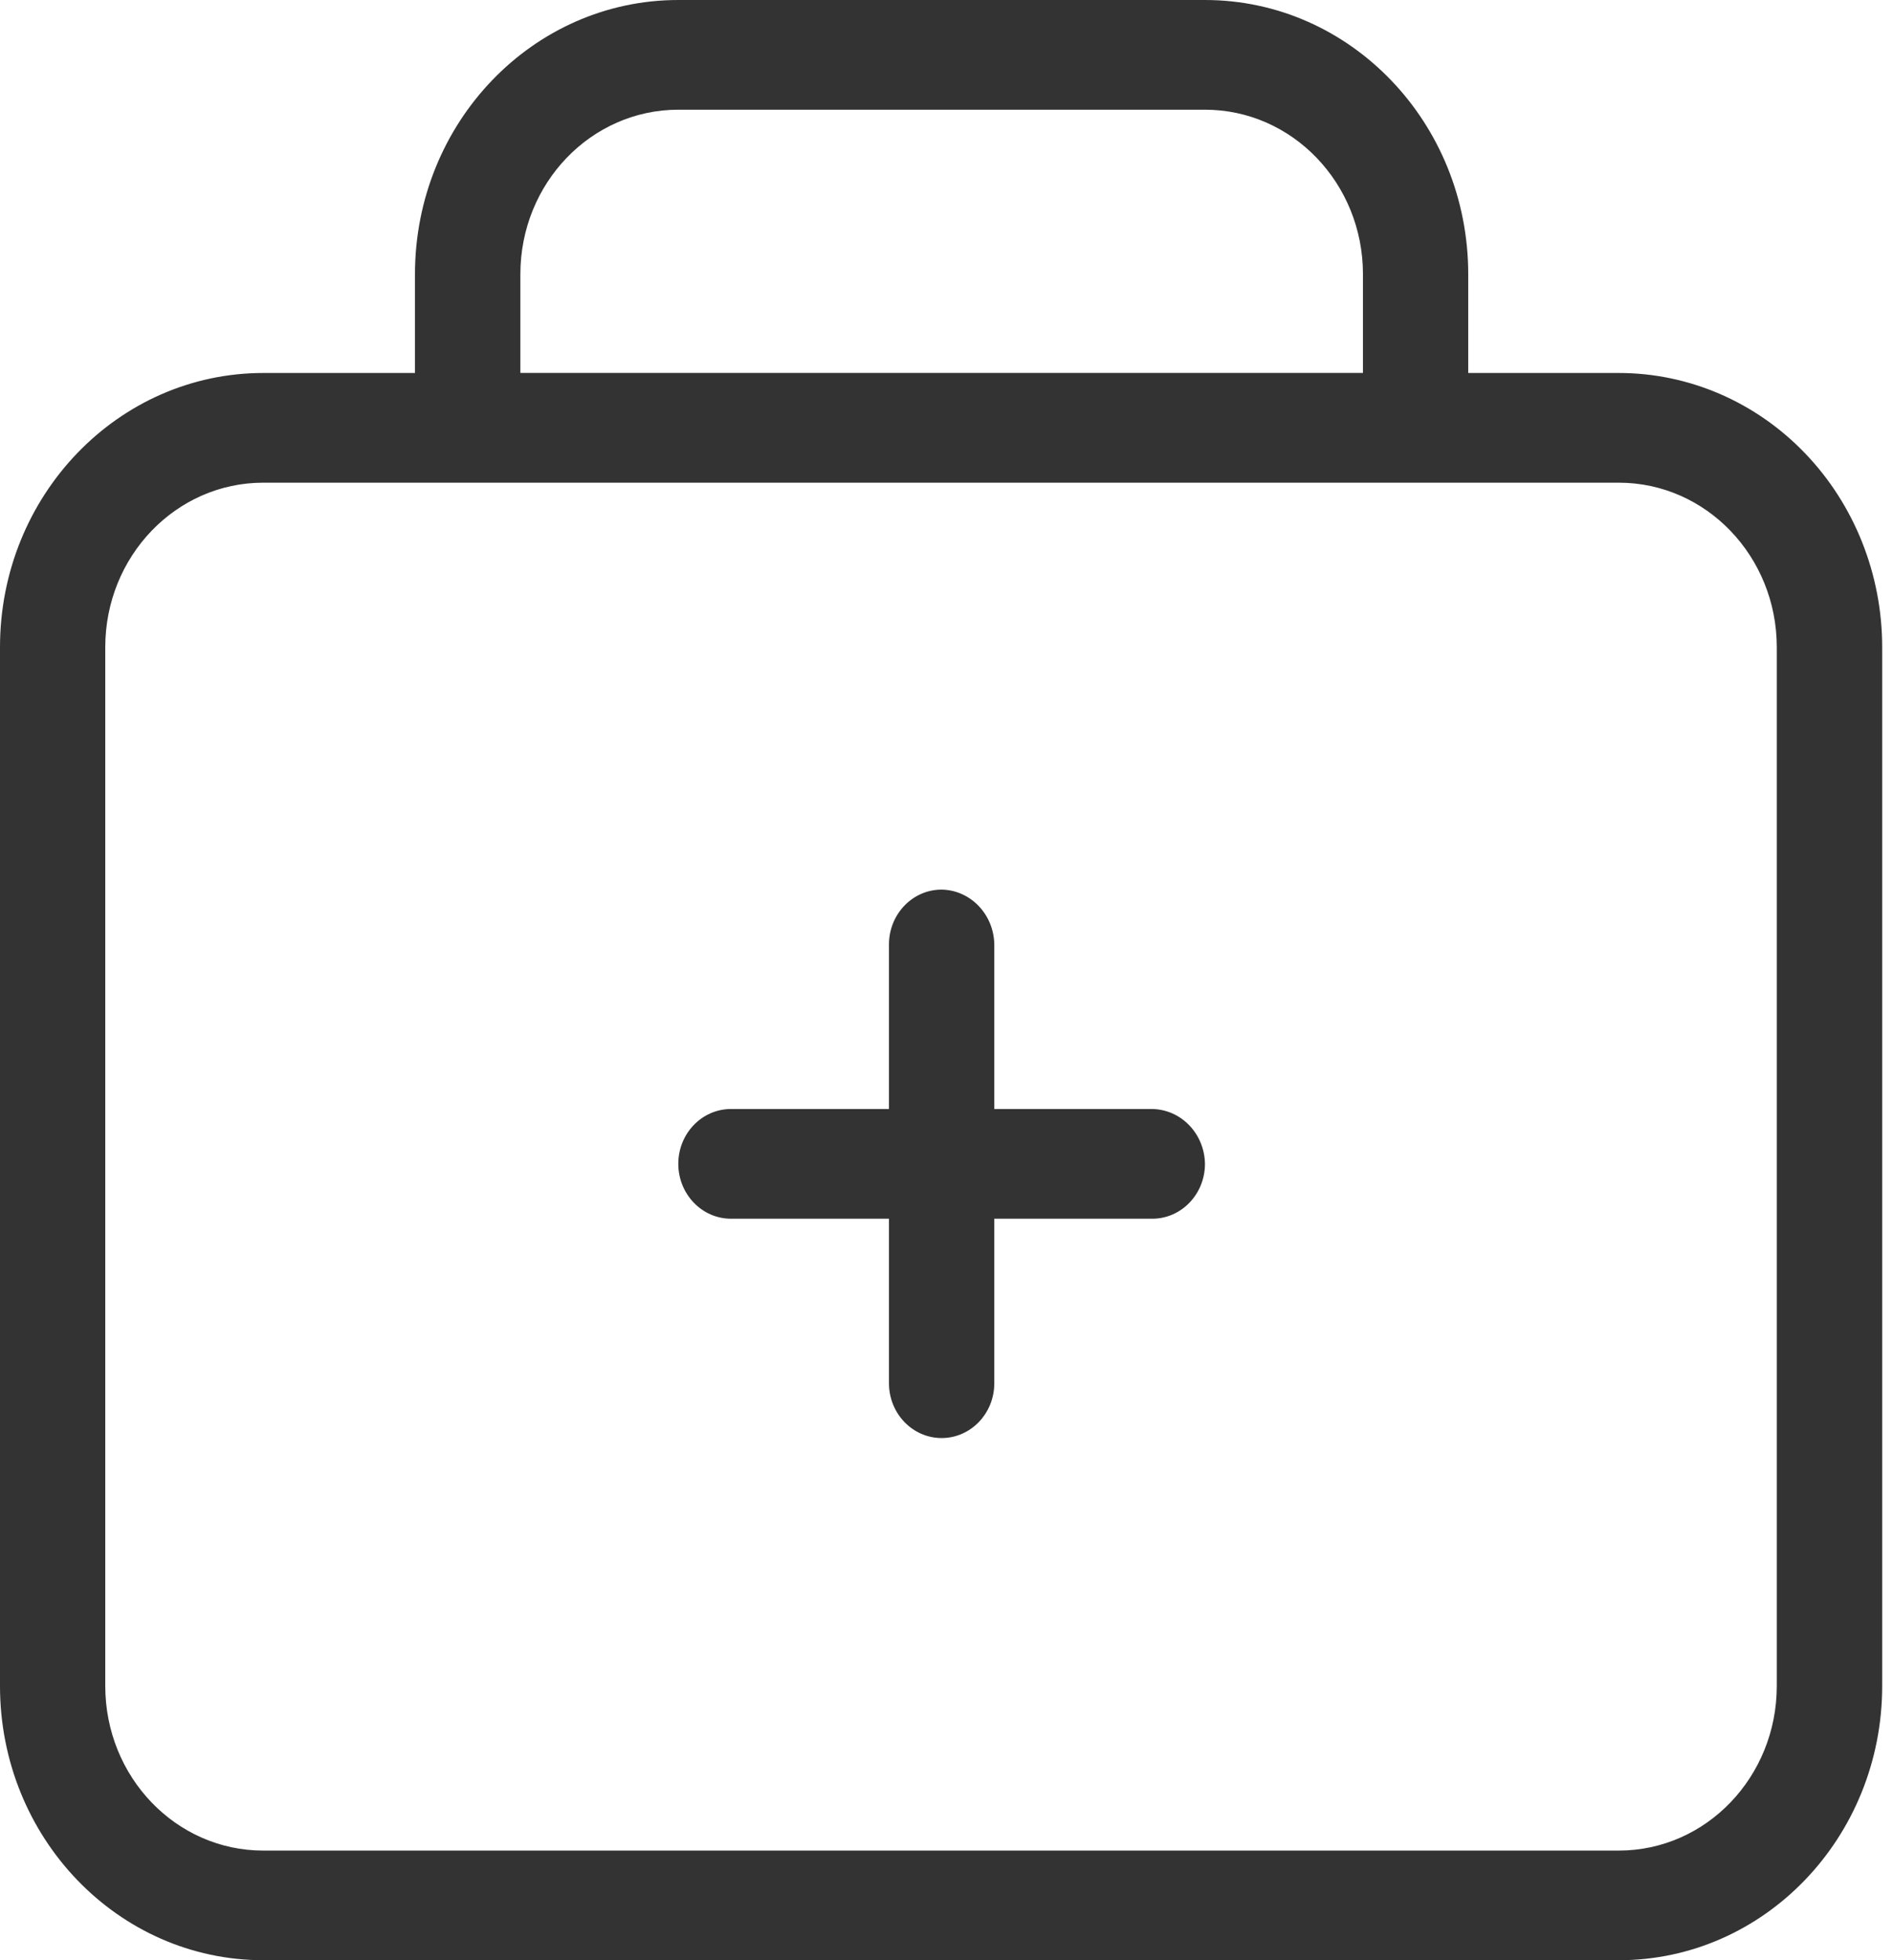
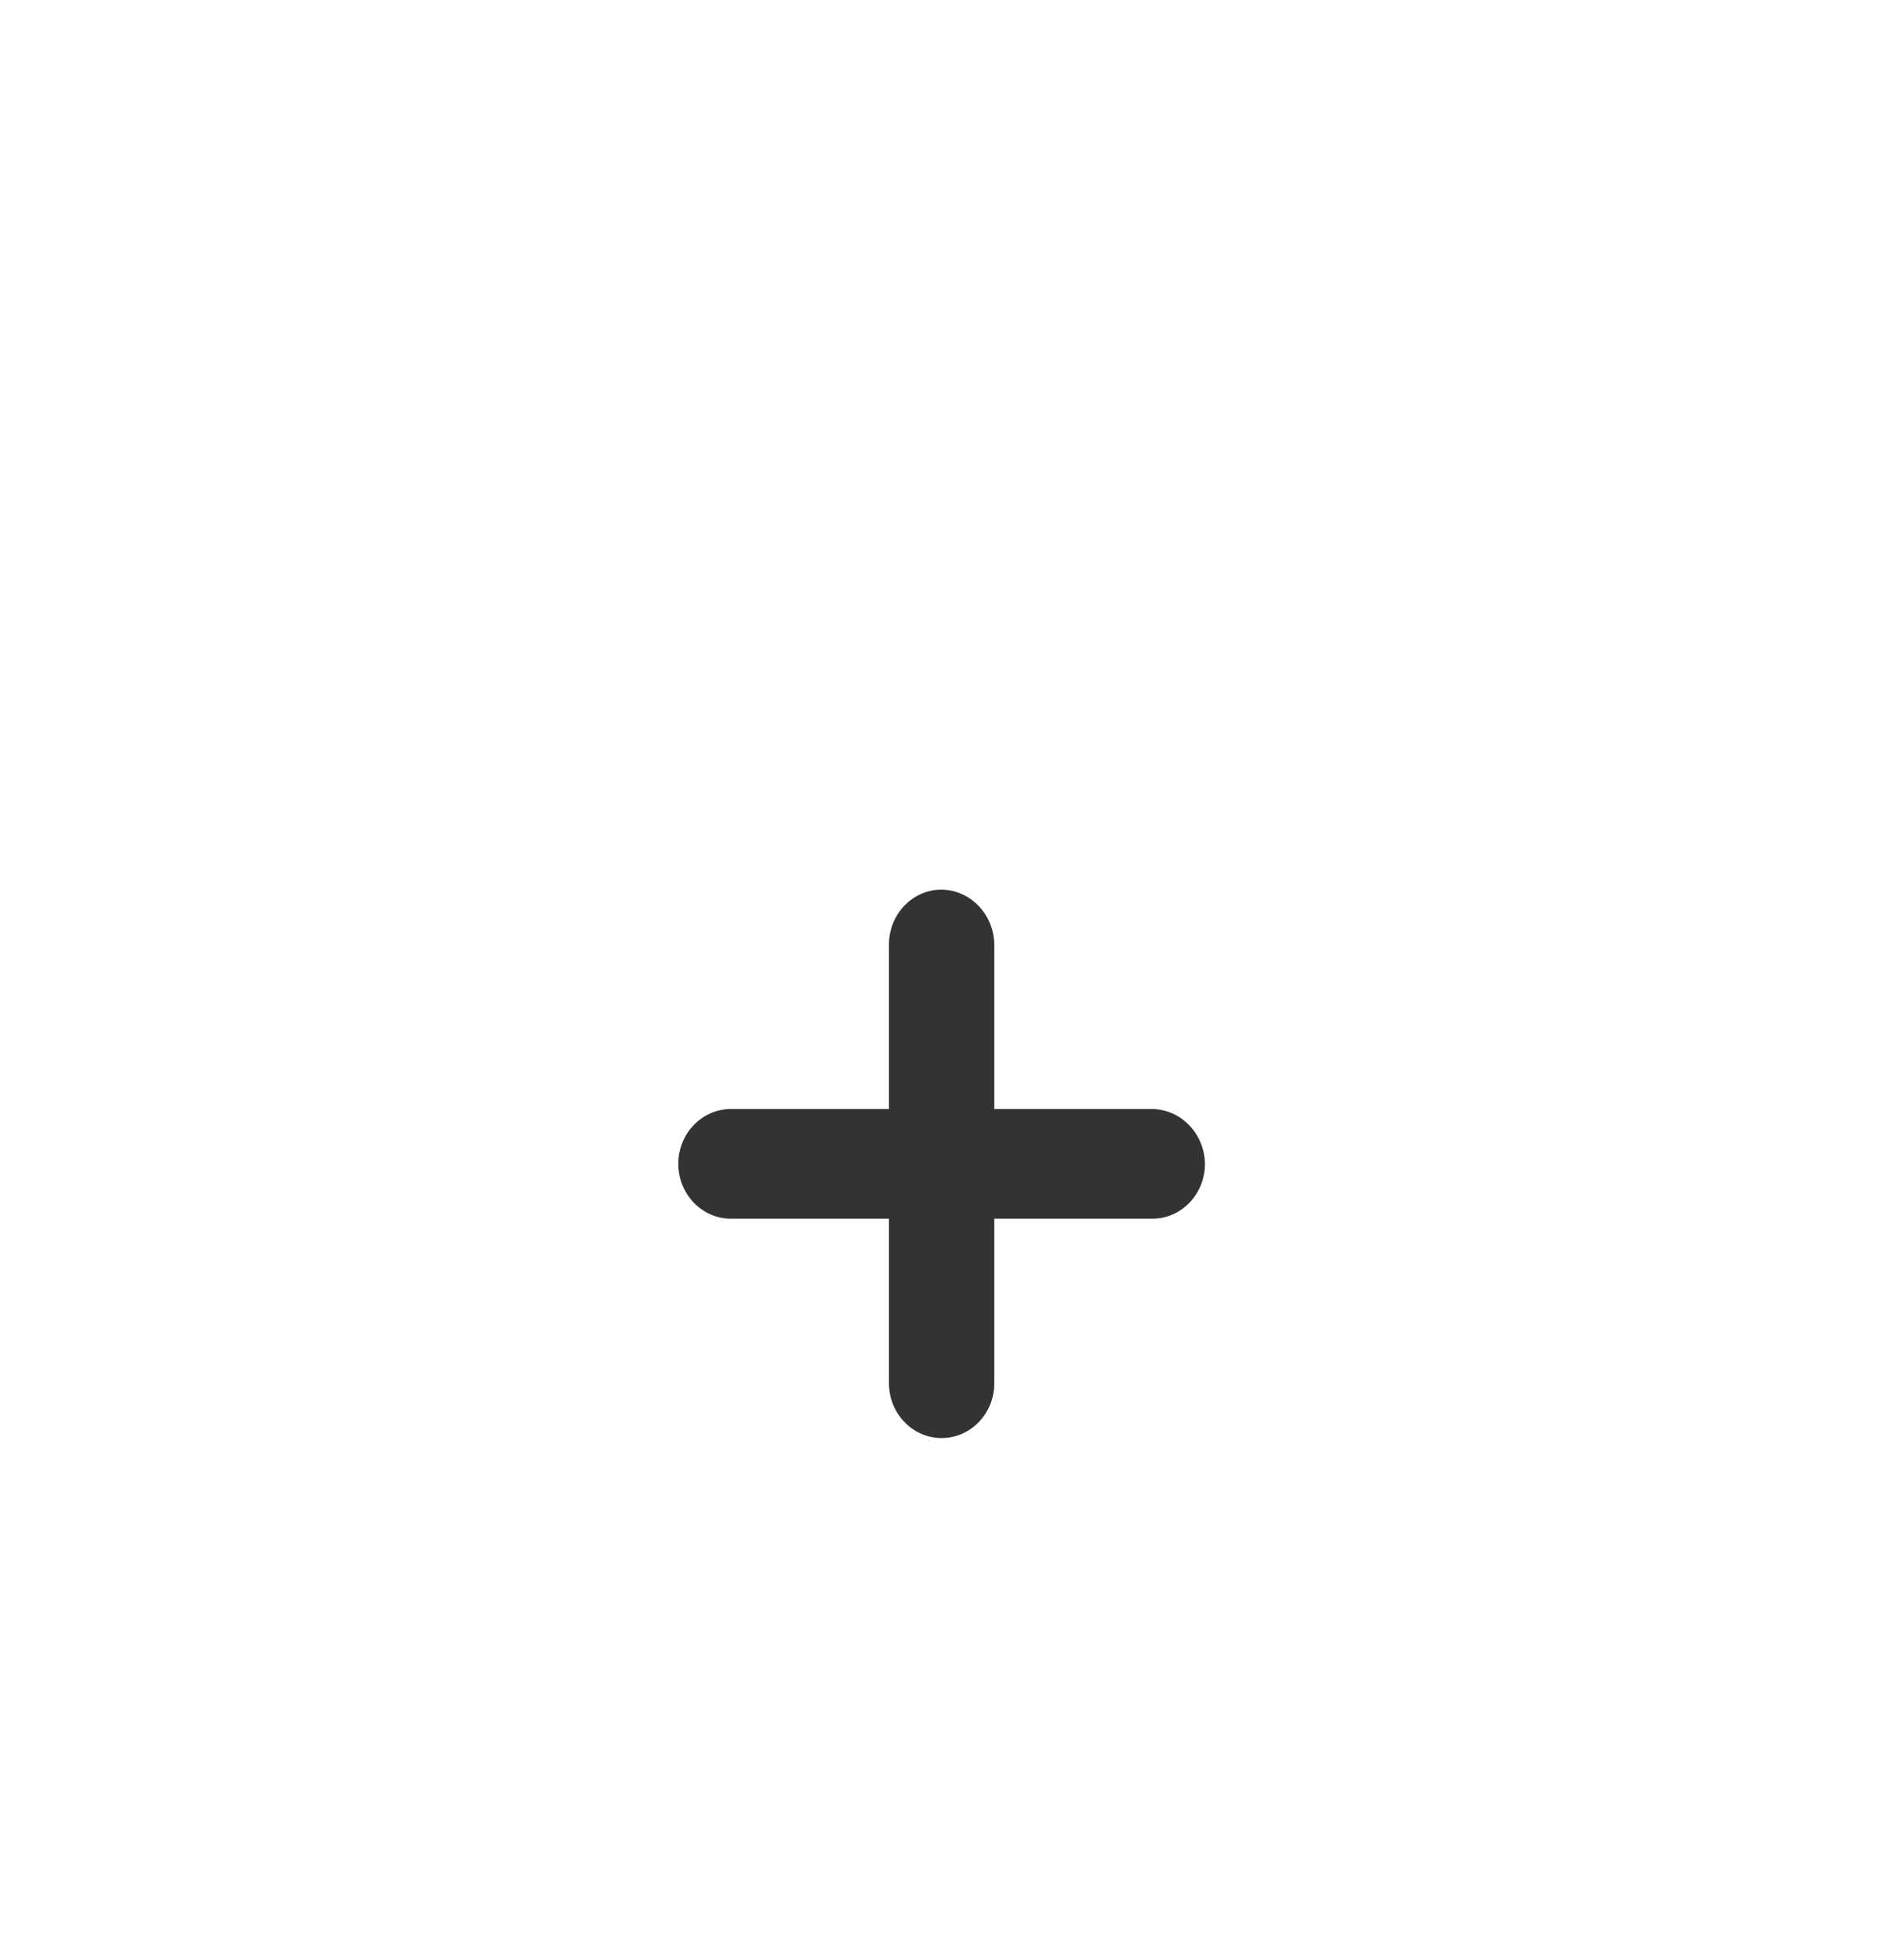
<svg xmlns="http://www.w3.org/2000/svg" width="28" height="29" viewBox="0 0 28 29" fill="none">
-   <path fill-rule="evenodd" clip-rule="evenodd" d="M23.945 5.518H21.717V4.057C21.717 1.816 19.974 0 17.823 0H10.033C7.882 0 6.138 1.816 6.138 4.057V5.518H3.895C1.744 5.518 0 7.334 0 9.575V24.943C0 27.184 1.744 29 3.895 29H23.945C26.096 29 27.84 27.184 27.84 24.943V9.575C27.84 8.499 27.43 7.467 26.699 6.706C25.969 5.945 24.978 5.518 23.945 5.518ZM7.697 4.057C7.697 2.712 8.743 1.623 10.034 1.623H17.823C19.114 1.623 20.16 2.712 20.16 4.057V5.517H7.697V4.057ZM23.944 27.378C25.235 27.378 26.281 26.288 26.281 24.943V9.575C26.281 8.231 25.235 7.141 23.944 7.141H3.893C2.603 7.141 1.557 8.231 1.557 9.575V24.943C1.557 26.288 2.603 27.378 3.893 27.378H23.944Z" fill="#333333" />
  <path d="M17.823 17.218C17.823 17.666 17.474 18.03 17.044 18.03H14.707V20.464C14.707 20.912 14.358 21.275 13.928 21.275C13.498 21.275 13.149 20.912 13.149 20.464V18.03H10.812C10.382 18.03 10.033 17.666 10.033 17.218C10.033 16.77 10.382 16.407 10.812 16.407H13.149V13.973C13.149 13.524 13.498 13.161 13.928 13.161C14.355 13.168 14.7 13.527 14.707 13.973V16.407H17.044C17.471 16.414 17.816 16.773 17.823 17.218Z" fill="#333333" />
</svg>